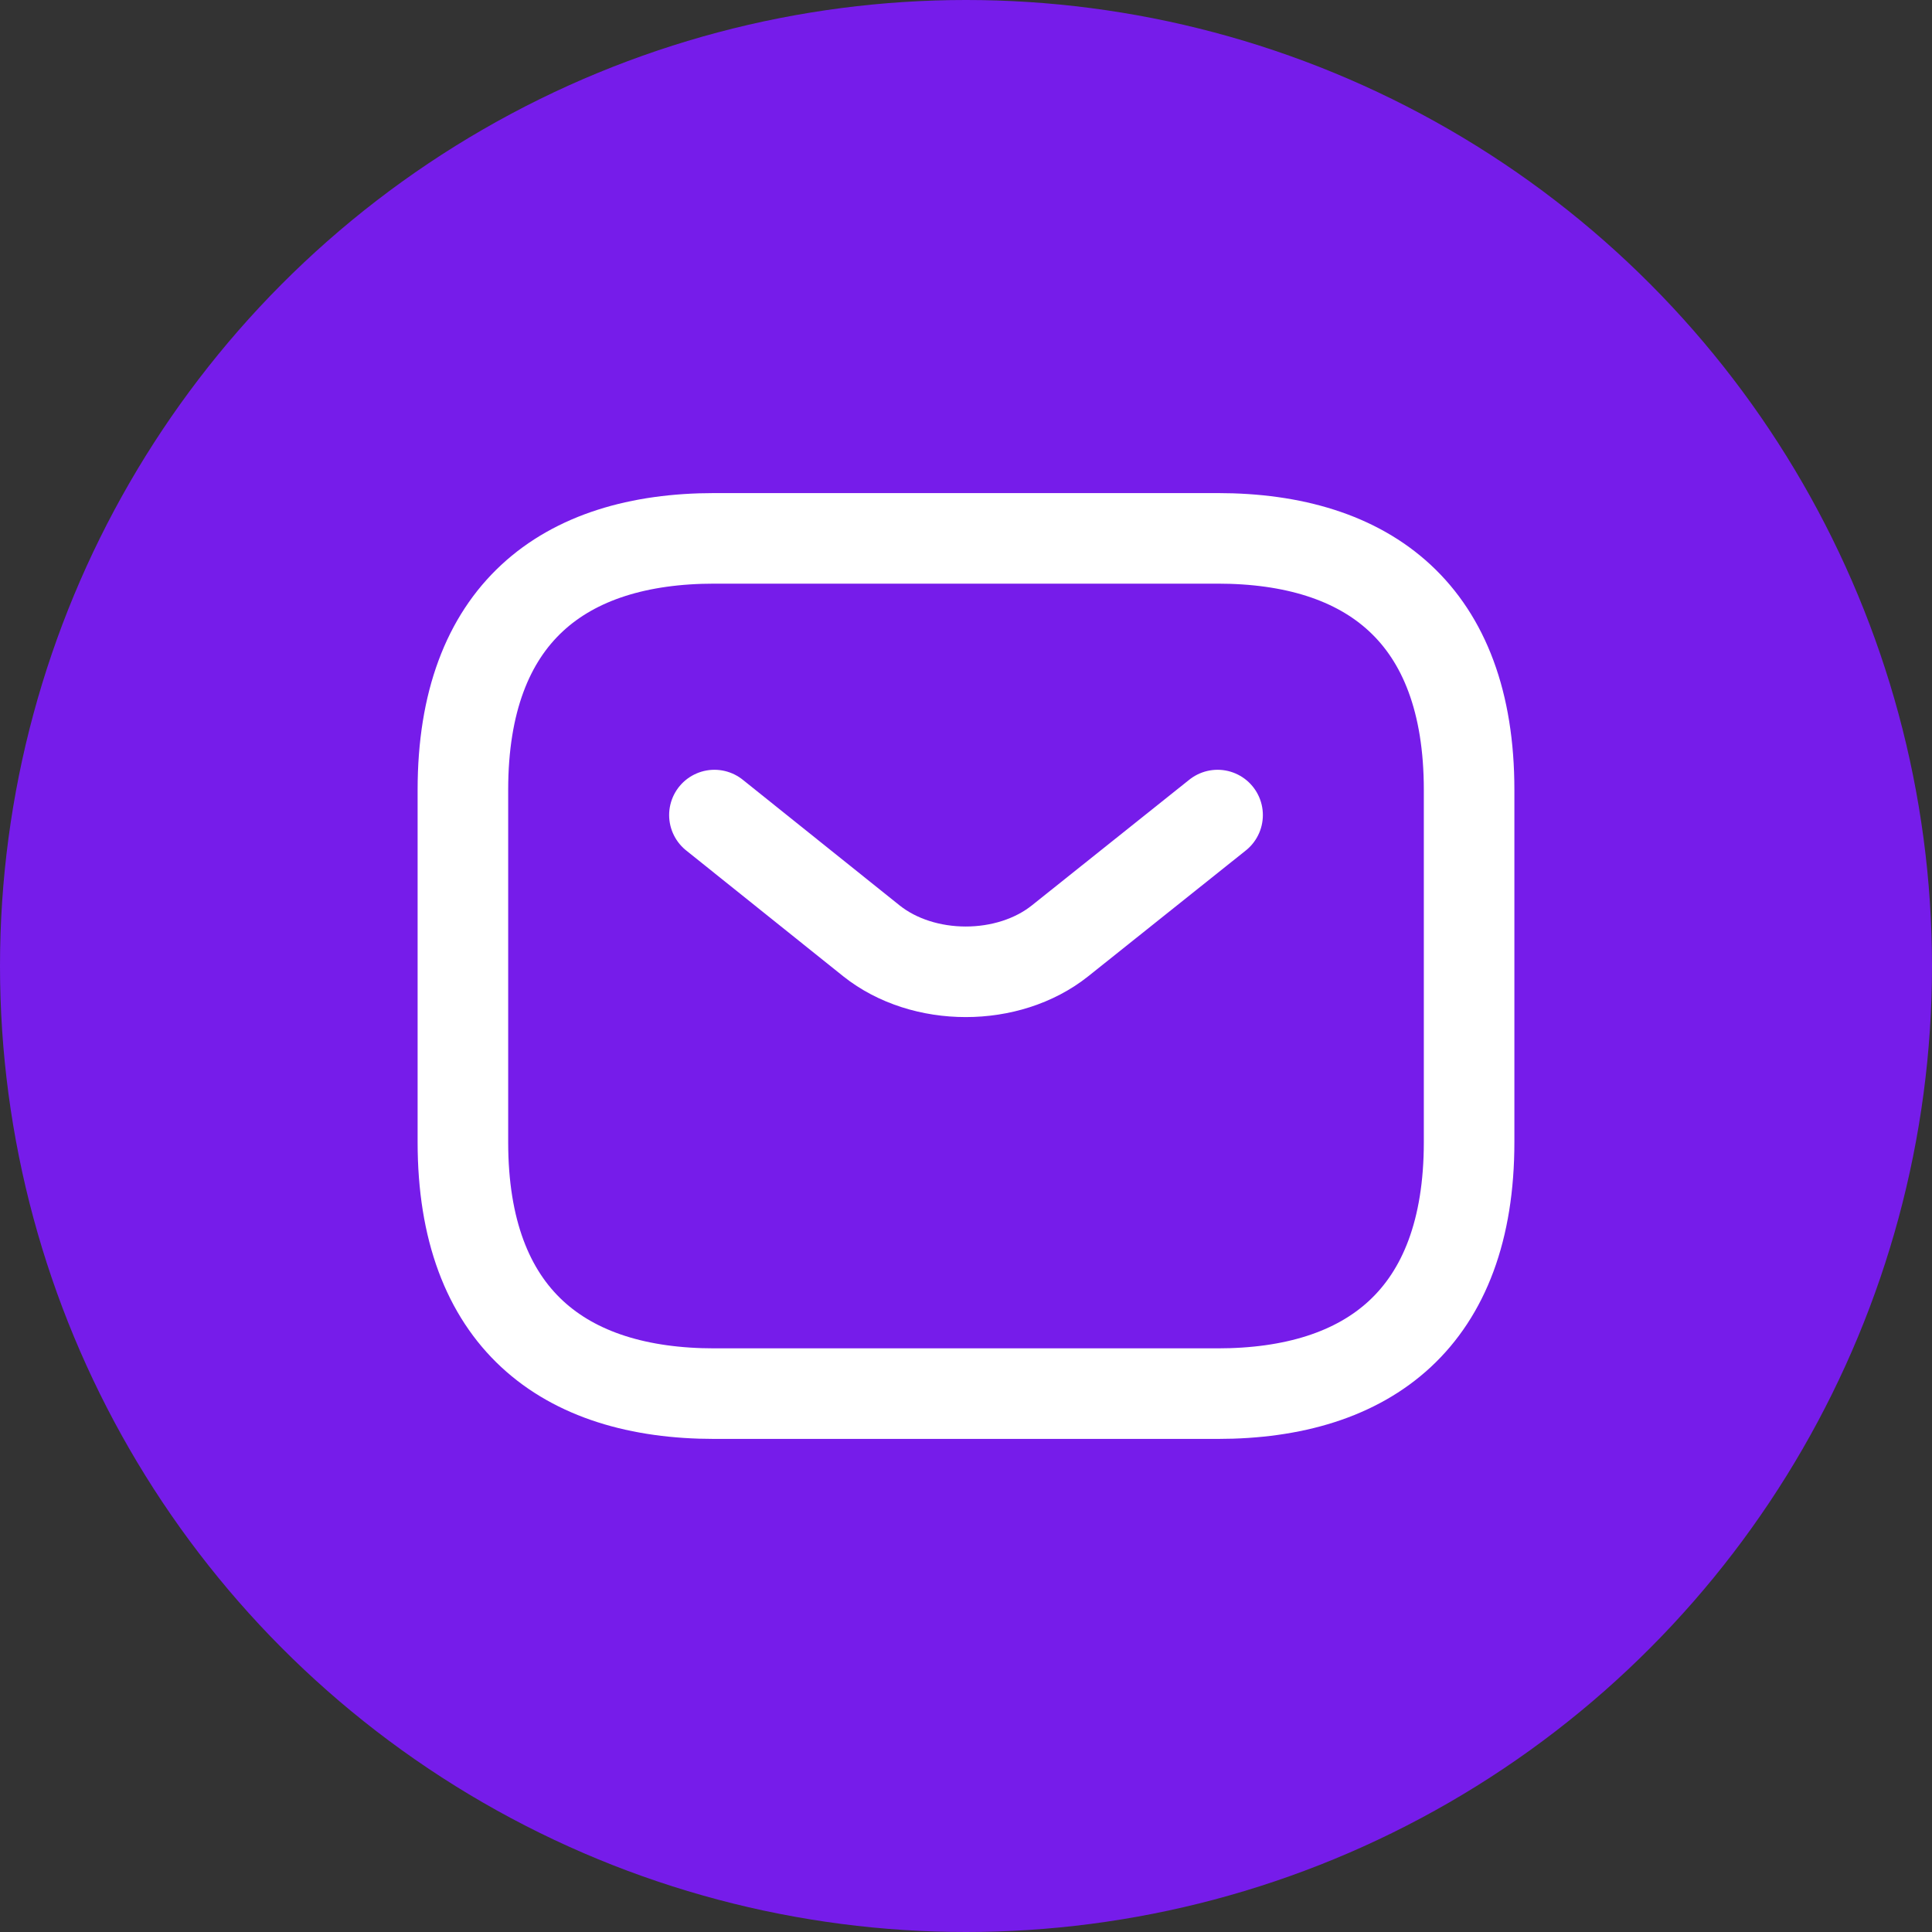
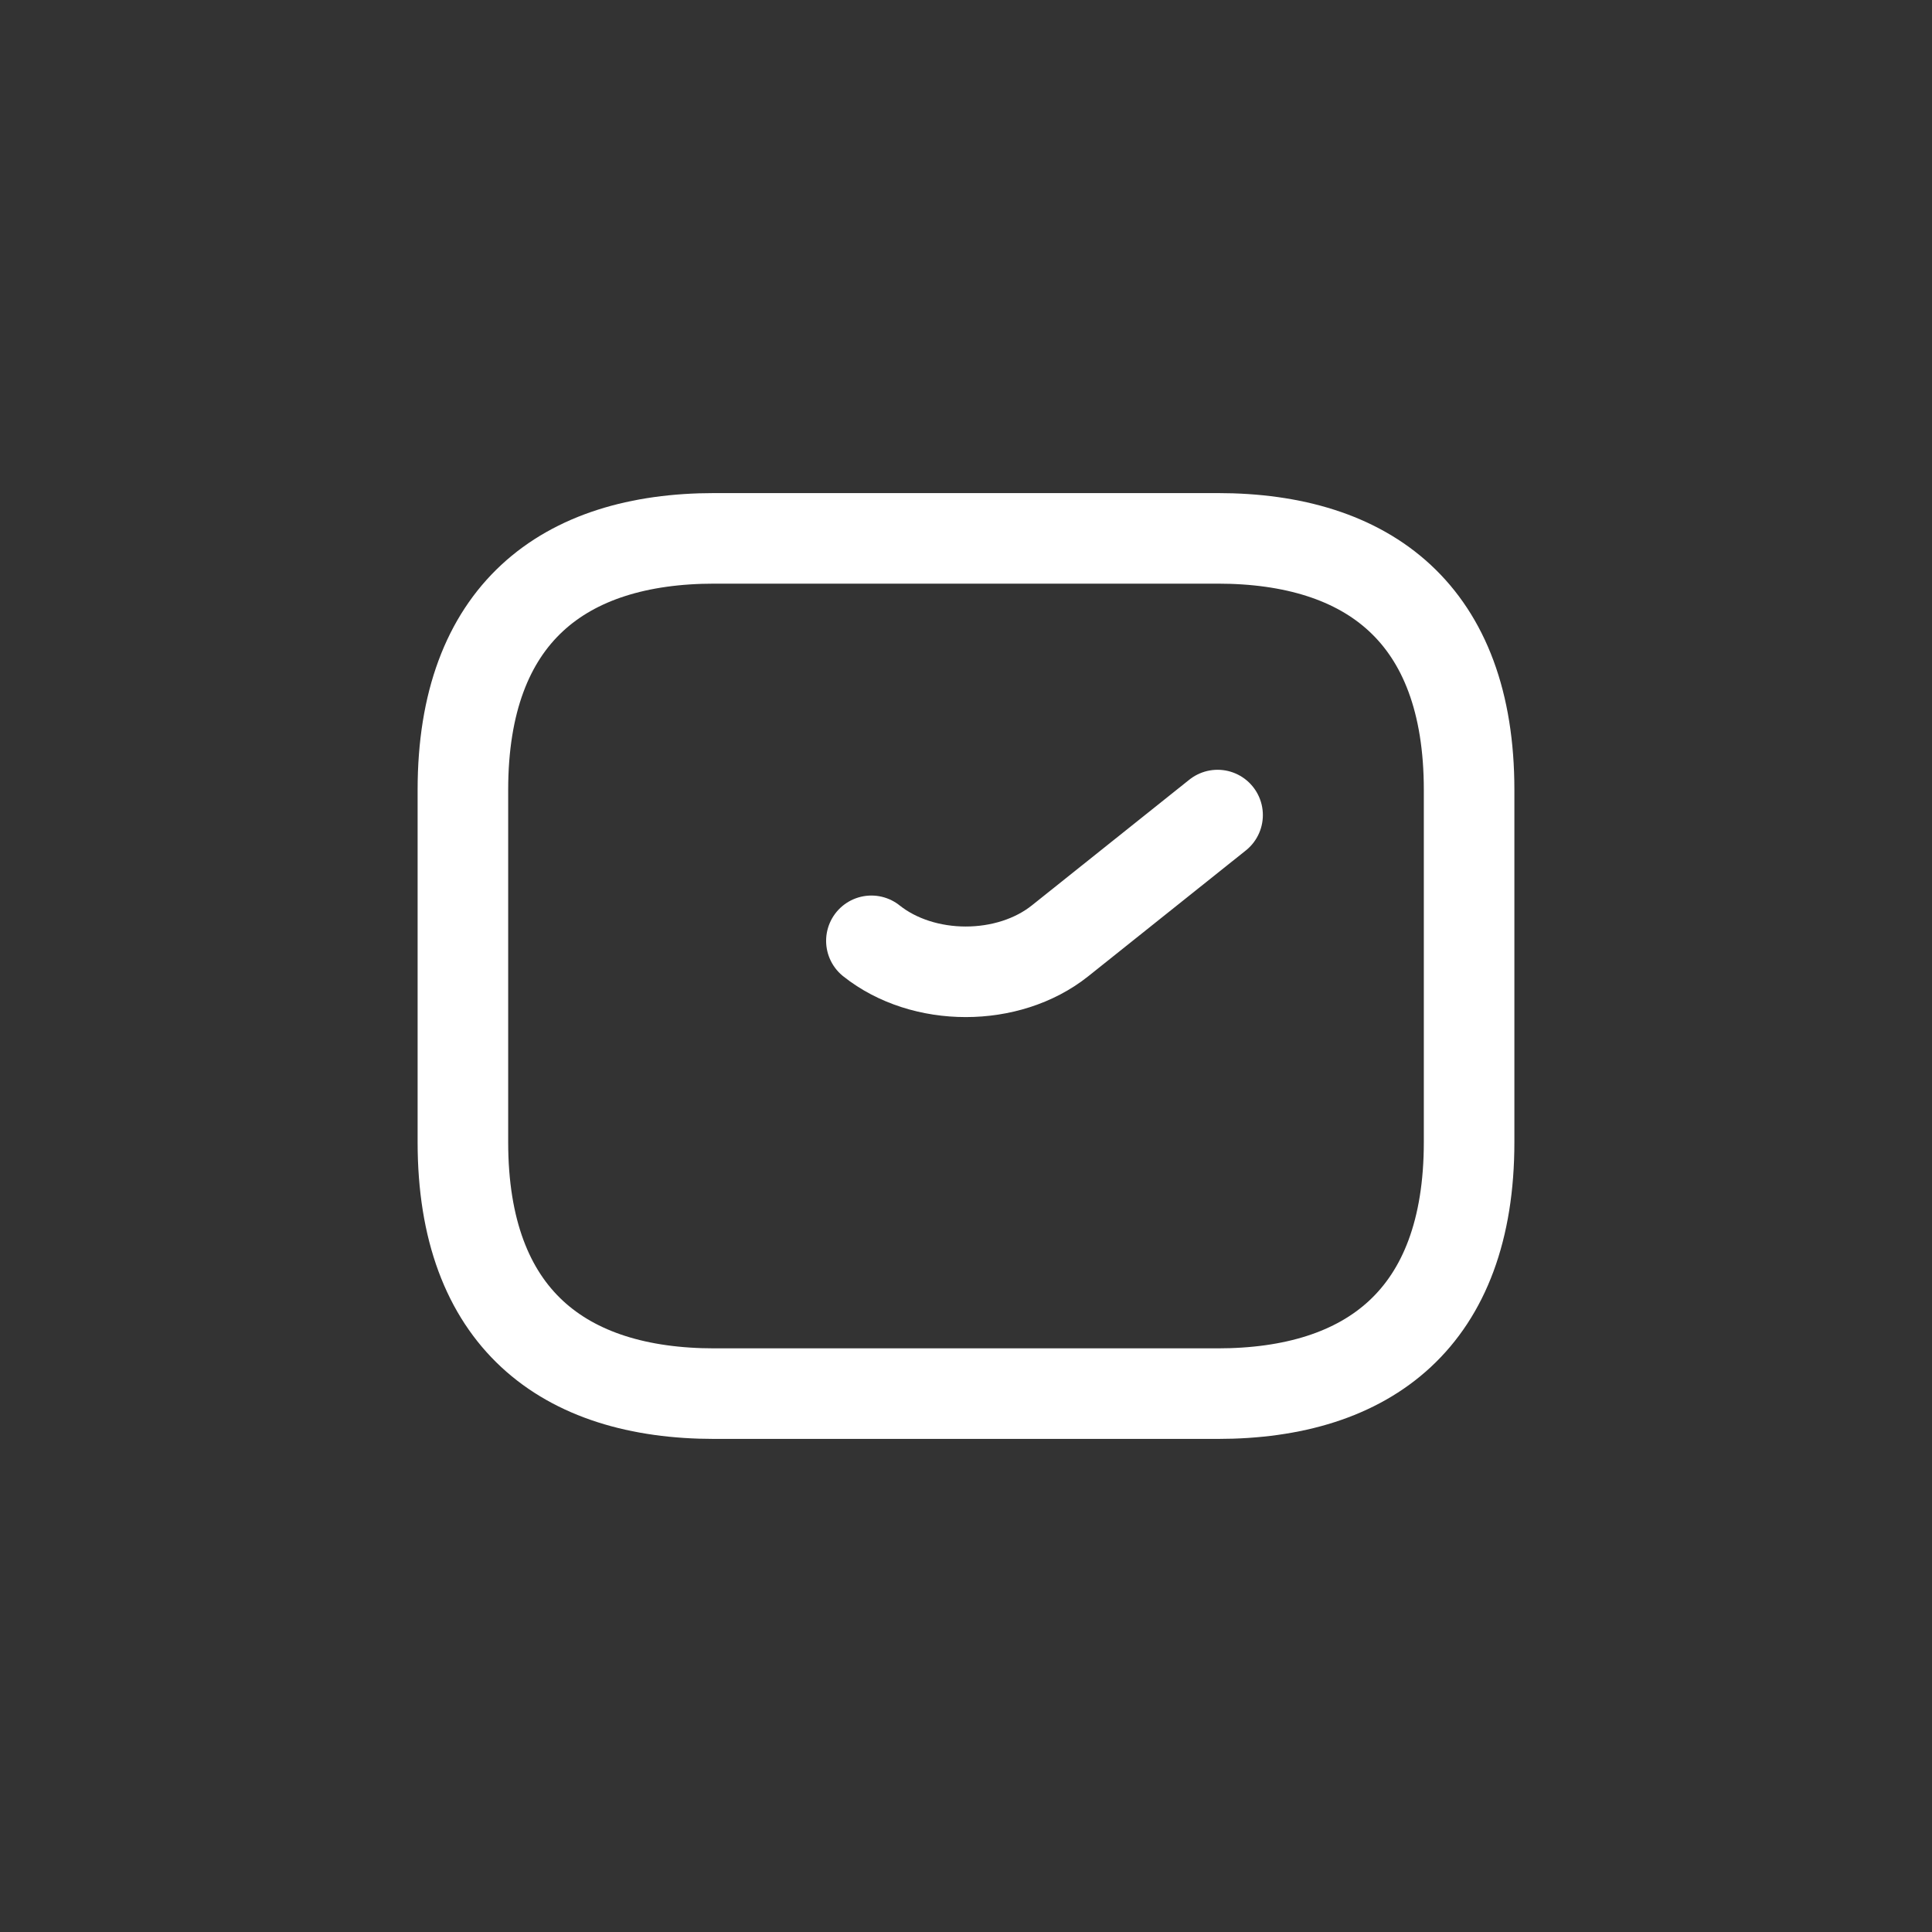
<svg xmlns="http://www.w3.org/2000/svg" width="32" height="32" viewBox="0 0 32 32" fill="none">
  <rect x="0" y="0" width="32" height="32" fill="#333333" stroke="none" />
-   <circle cx="16" cy="16" r="16" fill="#761CEA" />
  <path d="M20.167 23.083H11.833C9.333 23.083 7.667 21.833 7.667 18.917V13.083C7.667 10.167 9.333 8.917 11.833 8.917H20.167C22.667 8.917 24.333 10.167 24.333 13.083V18.917C24.333 21.833 22.667 23.083 20.167 23.083Z" stroke="white" stroke-width="1.5" stroke-miterlimit="10" stroke-linecap="round" stroke-linejoin="round" />
-   <path d="M20.167 13.5L17.558 15.583C16.7 16.267 15.292 16.267 14.433 15.583L11.833 13.5" stroke="white" stroke-width="1.5" stroke-miterlimit="10" stroke-linecap="round" stroke-linejoin="round" />
+   <path d="M20.167 13.5L17.558 15.583C16.7 16.267 15.292 16.267 14.433 15.583" stroke="white" stroke-width="1.5" stroke-miterlimit="10" stroke-linecap="round" stroke-linejoin="round" />
</svg>